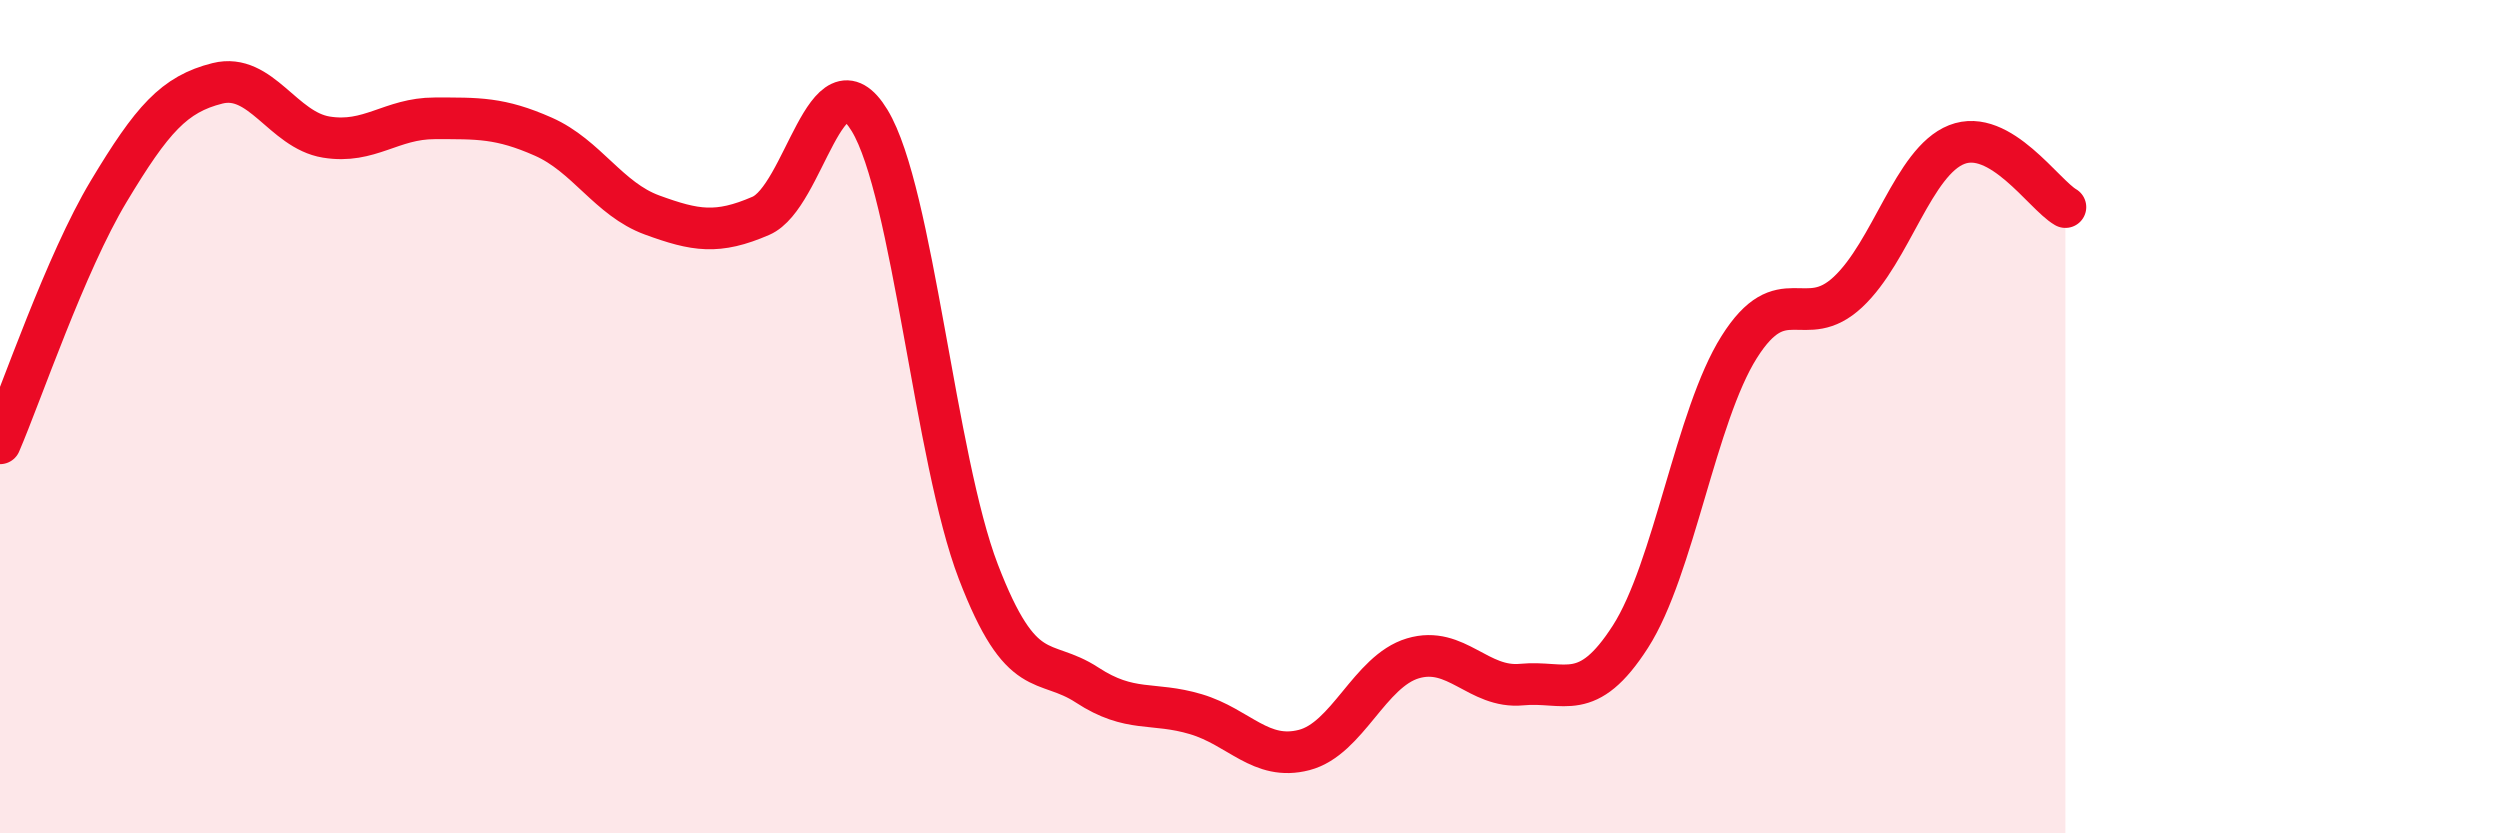
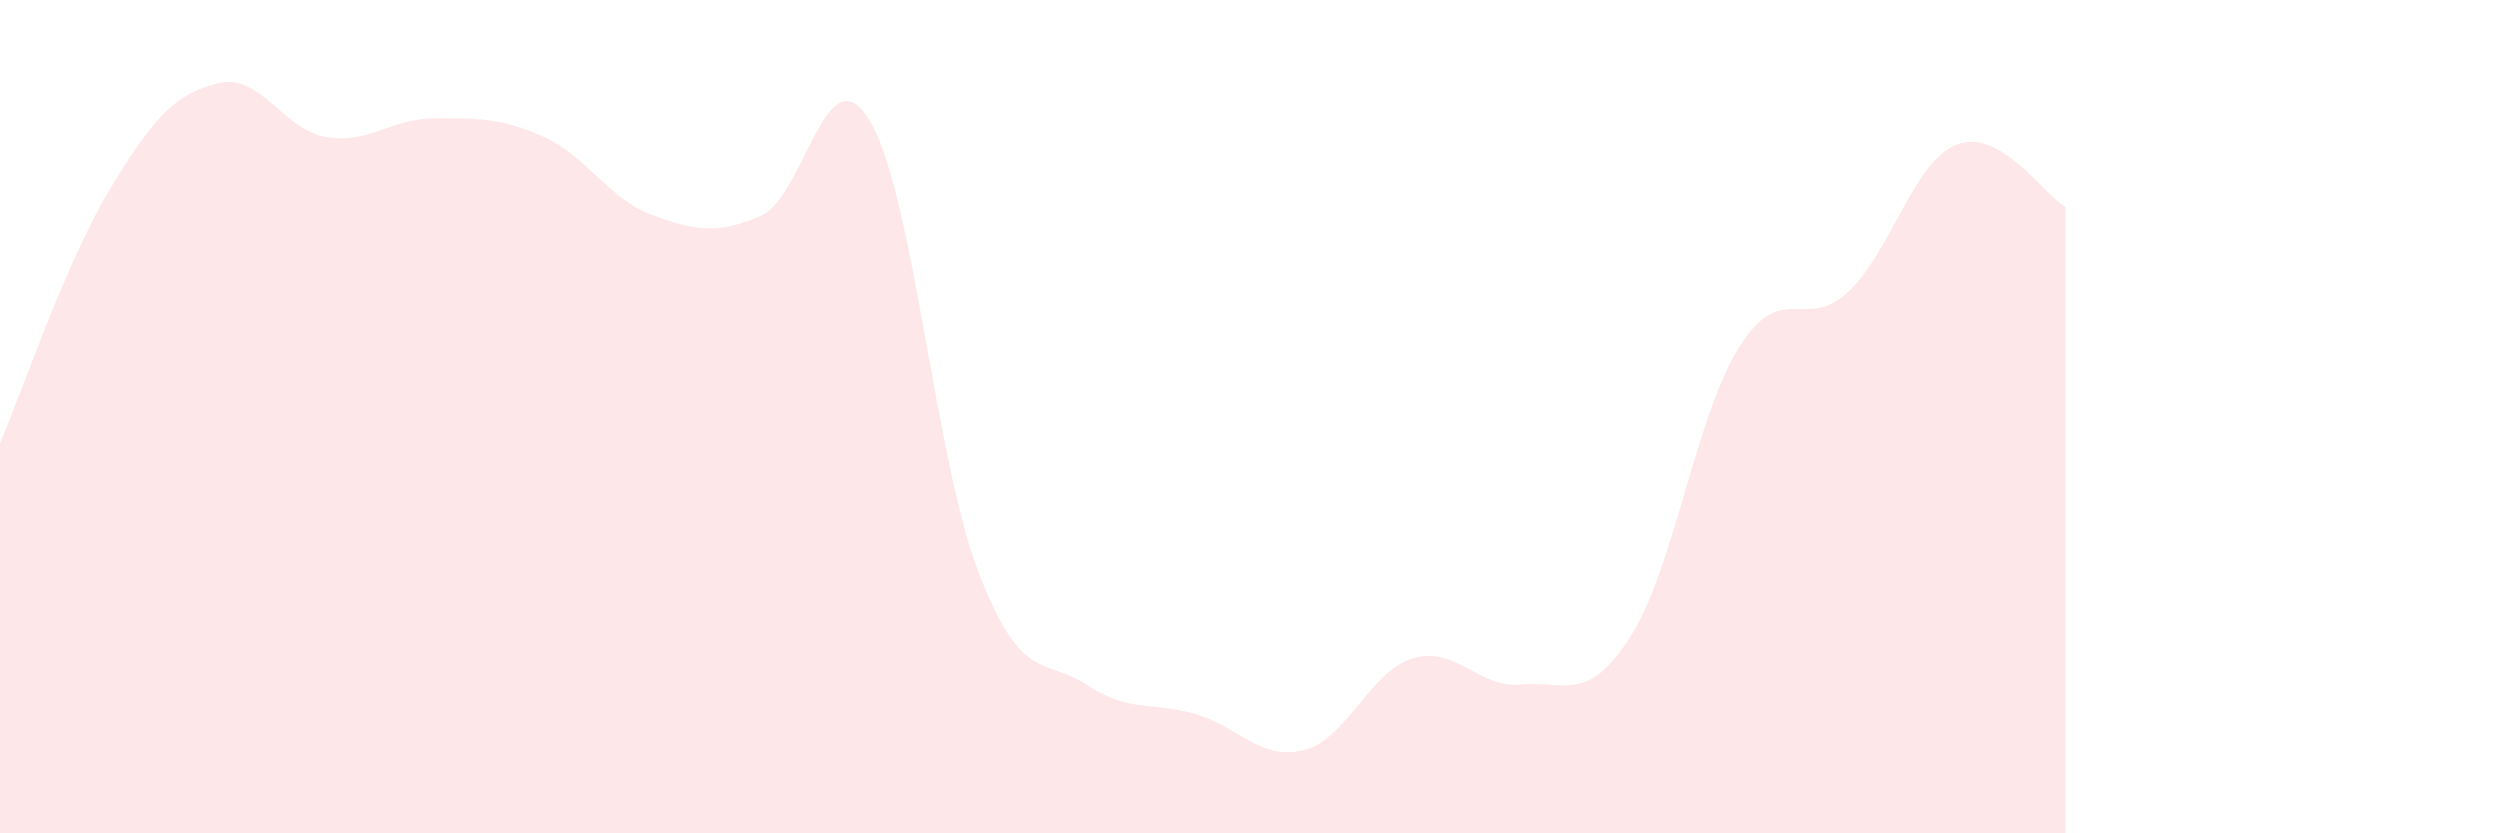
<svg xmlns="http://www.w3.org/2000/svg" width="60" height="20" viewBox="0 0 60 20">
  <path d="M 0,10.64 C 0.52,9.43 1.57,6.32 2.61,4.59 C 3.65,2.86 4.18,2.26 5.22,2 C 6.26,1.74 6.79,3.12 7.83,3.29 C 8.87,3.46 9.39,2.84 10.43,2.84 C 11.47,2.84 12,2.82 13.04,3.28 C 14.08,3.74 14.61,4.78 15.65,5.16 C 16.69,5.54 17.22,5.63 18.26,5.18 C 19.3,4.73 19.83,1.18 20.87,2.89 C 21.91,4.6 22.44,11.01 23.48,13.72 C 24.52,16.43 25.05,15.76 26.09,16.44 C 27.13,17.12 27.66,16.83 28.7,17.14 C 29.74,17.45 30.26,18.27 31.3,18 C 32.34,17.73 32.87,16.11 33.91,15.8 C 34.95,15.49 35.48,16.53 36.52,16.43 C 37.56,16.33 38.09,16.9 39.13,15.28 C 40.17,13.66 40.7,9.98 41.74,8.33 C 42.78,6.68 43.31,7.98 44.35,7.01 C 45.39,6.04 45.92,3.88 46.96,3.47 C 48,3.06 49.05,4.67 49.57,4.97L49.57 20L0 20Z" fill="#EB0A25" opacity="0.1" stroke-linecap="round" stroke-linejoin="round" />
-   <path d="M 0,10.64 C 0.52,9.43 1.57,6.32 2.61,4.59 C 3.65,2.86 4.18,2.26 5.22,2 C 6.26,1.74 6.79,3.12 7.83,3.29 C 8.87,3.46 9.39,2.84 10.43,2.84 C 11.47,2.84 12,2.82 13.04,3.28 C 14.08,3.74 14.61,4.78 15.65,5.16 C 16.69,5.54 17.22,5.63 18.26,5.18 C 19.3,4.73 19.83,1.18 20.87,2.89 C 21.91,4.6 22.44,11.01 23.48,13.72 C 24.52,16.43 25.05,15.76 26.09,16.44 C 27.13,17.12 27.66,16.83 28.7,17.14 C 29.74,17.45 30.26,18.27 31.3,18 C 32.34,17.73 32.87,16.11 33.91,15.8 C 34.95,15.49 35.48,16.53 36.52,16.43 C 37.56,16.33 38.09,16.9 39.13,15.28 C 40.17,13.66 40.7,9.98 41.74,8.33 C 42.78,6.68 43.31,7.98 44.35,7.01 C 45.39,6.04 45.92,3.88 46.96,3.47 C 48,3.06 49.05,4.67 49.57,4.97" stroke="#EB0A25" stroke-width="1" fill="none" stroke-linecap="round" stroke-linejoin="round" />
</svg>